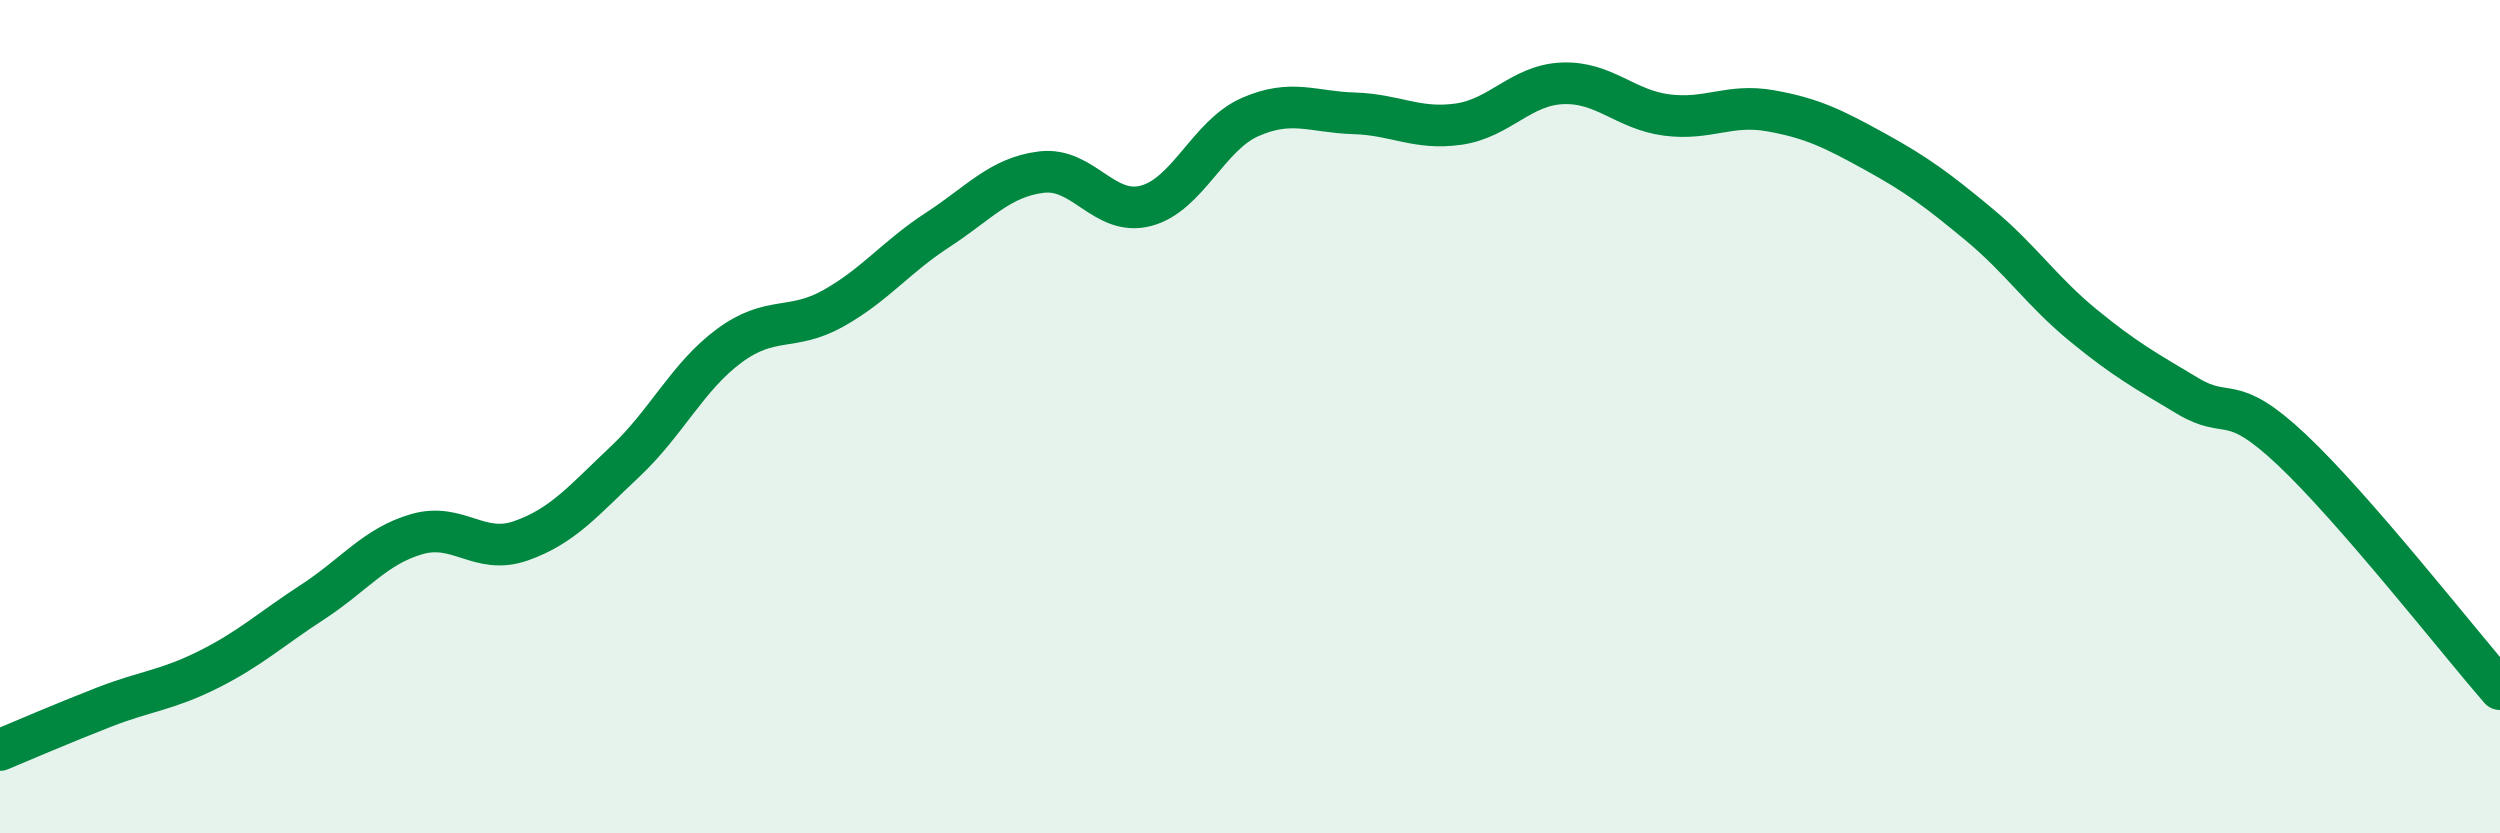
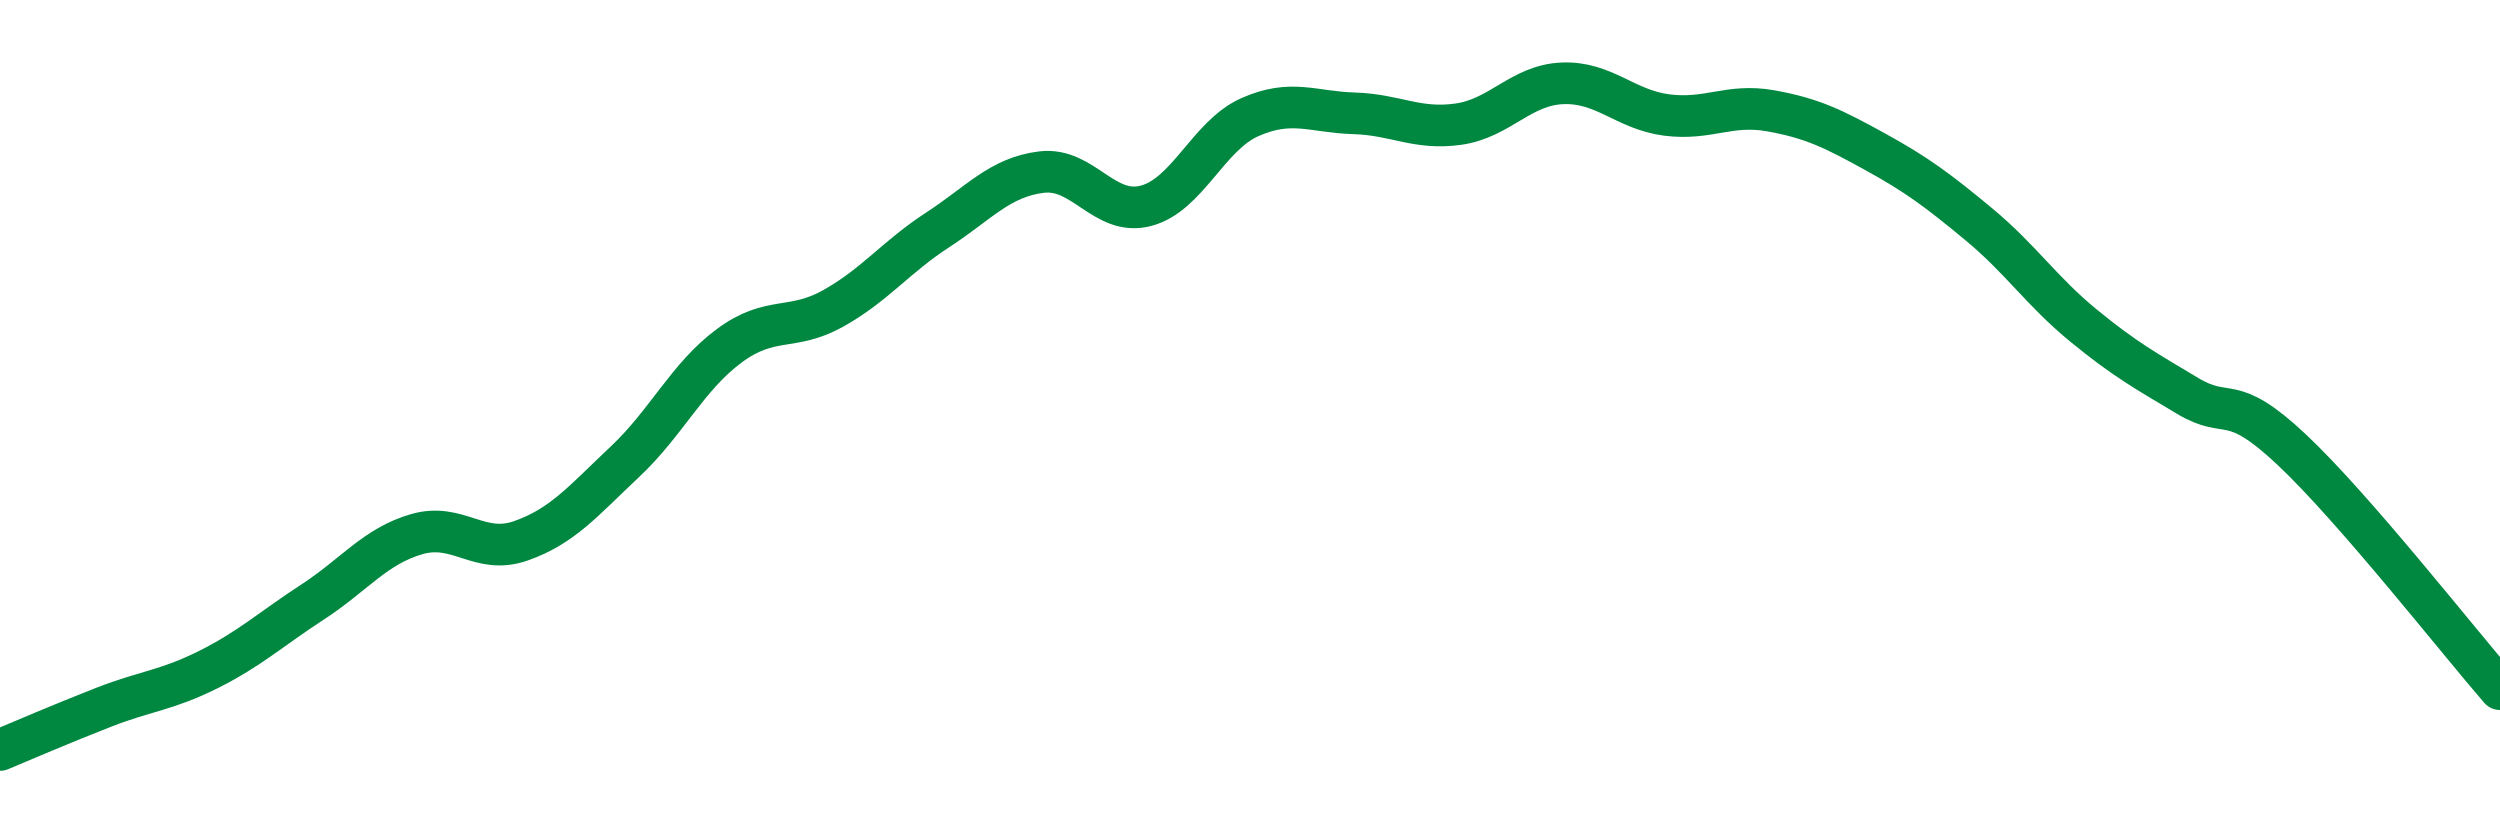
<svg xmlns="http://www.w3.org/2000/svg" width="60" height="20" viewBox="0 0 60 20">
-   <path d="M 0,18 C 0.5,17.79 1.5,17.36 2.5,16.97 C 3.5,16.58 4,16.57 5,16.07 C 6,15.57 6.5,15.1 7.5,14.45 C 8.5,13.8 9,13.11 10,12.82 C 11,12.53 11.5,13.33 12.5,12.98 C 13.5,12.63 14,12.02 15,11.08 C 16,10.14 16.5,9.04 17.5,8.3 C 18.5,7.56 19,7.96 20,7.4 C 21,6.84 21.5,6.17 22.5,5.52 C 23.5,4.87 24,4.25 25,4.13 C 26,4.01 26.5,5.2 27.5,4.94 C 28.5,4.68 29,3.25 30,2.81 C 31,2.37 31.5,2.69 32.5,2.72 C 33.5,2.75 34,3.12 35,2.98 C 36,2.84 36.5,2.04 37.5,2 C 38.5,1.96 39,2.63 40,2.76 C 41,2.89 41.5,2.48 42.5,2.66 C 43.5,2.84 44,3.09 45,3.64 C 46,4.19 46.5,4.56 47.5,5.39 C 48.5,6.22 49,6.99 50,7.81 C 51,8.63 51.5,8.9 52.5,9.5 C 53.5,10.1 53.5,9.38 55,10.79 C 56.5,12.2 59,15.39 60,16.54L60 20L0 20Z" fill="#008740" opacity="0.1" stroke-linecap="round" stroke-linejoin="round" />
  <path d="M 0,18 C 0.5,17.79 1.5,17.36 2.5,16.97 C 3.5,16.58 4,16.57 5,16.07 C 6,15.57 6.5,15.1 7.5,14.45 C 8.5,13.8 9,13.11 10,12.82 C 11,12.53 11.5,13.33 12.5,12.98 C 13.5,12.63 14,12.02 15,11.08 C 16,10.14 16.5,9.04 17.5,8.3 C 18.5,7.56 19,7.96 20,7.4 C 21,6.84 21.5,6.17 22.5,5.52 C 23.5,4.87 24,4.25 25,4.13 C 26,4.01 26.5,5.2 27.5,4.94 C 28.5,4.68 29,3.25 30,2.81 C 31,2.37 31.5,2.69 32.5,2.72 C 33.5,2.75 34,3.12 35,2.98 C 36,2.84 36.5,2.04 37.5,2 C 38.5,1.96 39,2.63 40,2.76 C 41,2.89 41.5,2.48 42.5,2.66 C 43.5,2.84 44,3.09 45,3.64 C 46,4.19 46.5,4.56 47.5,5.39 C 48.5,6.22 49,6.99 50,7.81 C 51,8.63 51.5,8.9 52.5,9.5 C 53.5,10.1 53.5,9.38 55,10.79 C 56.5,12.2 59,15.39 60,16.54" stroke="#008740" stroke-width="1" fill="none" stroke-linecap="round" stroke-linejoin="round" />
</svg>